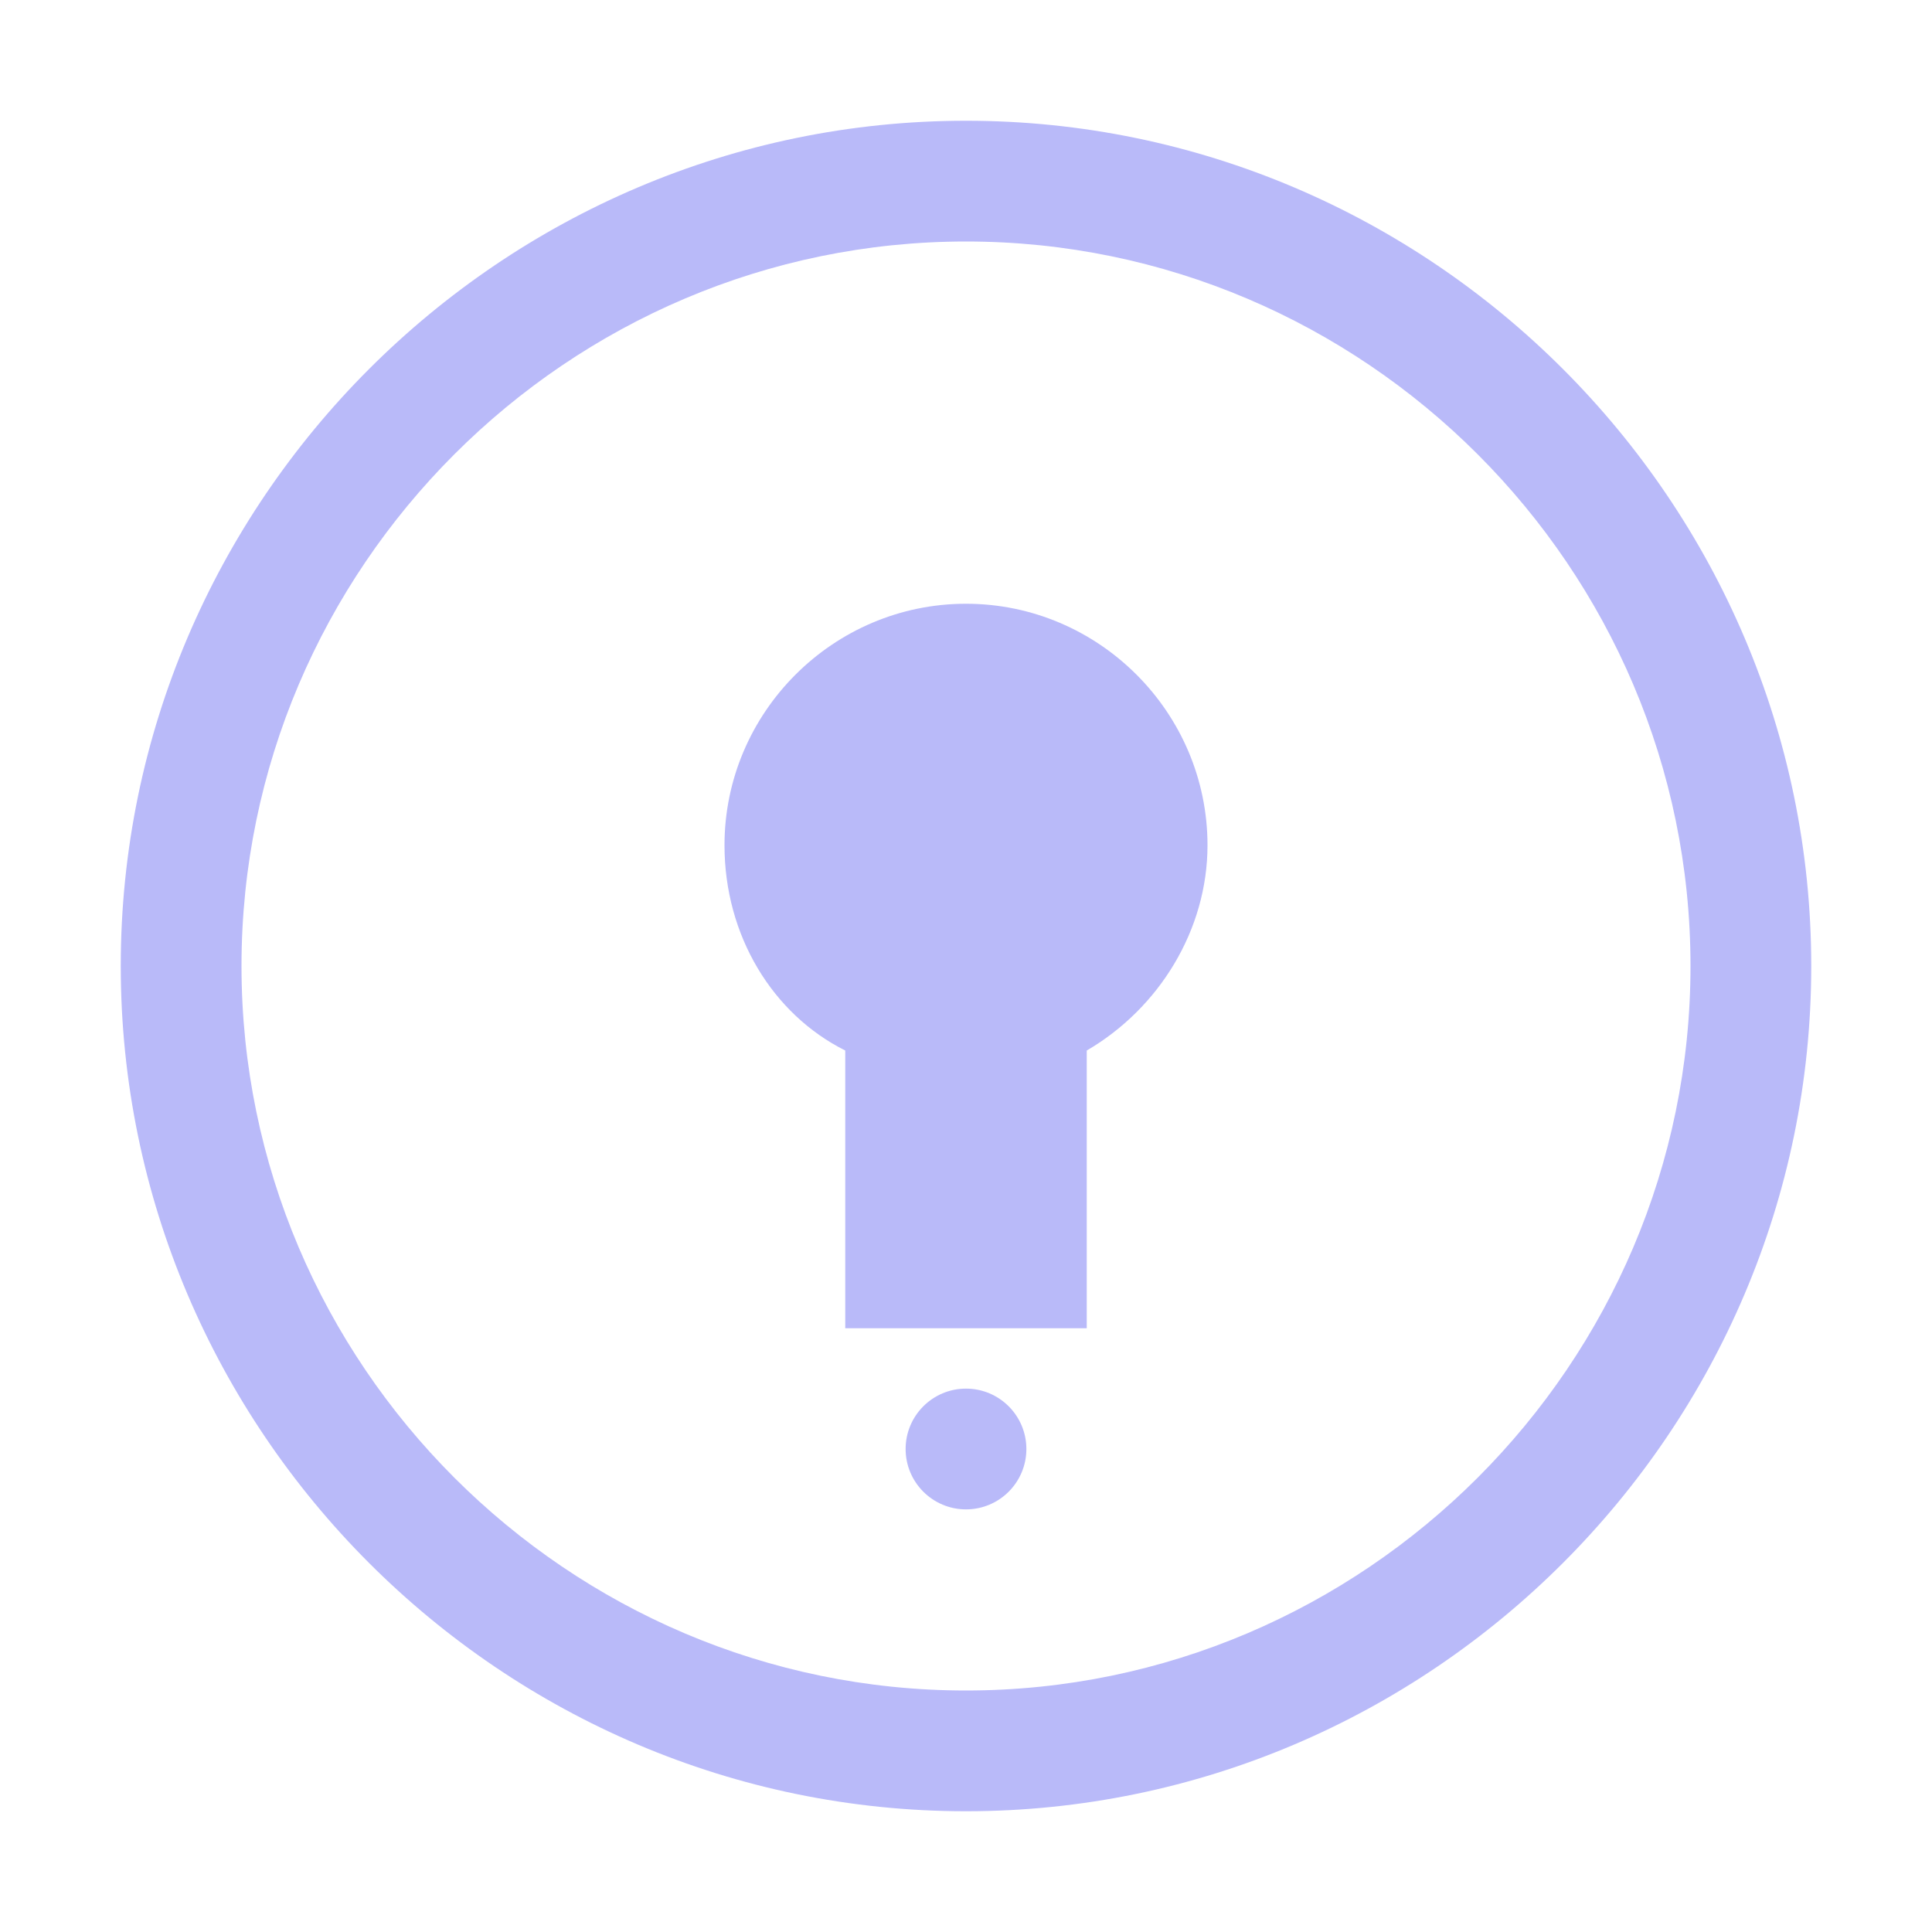
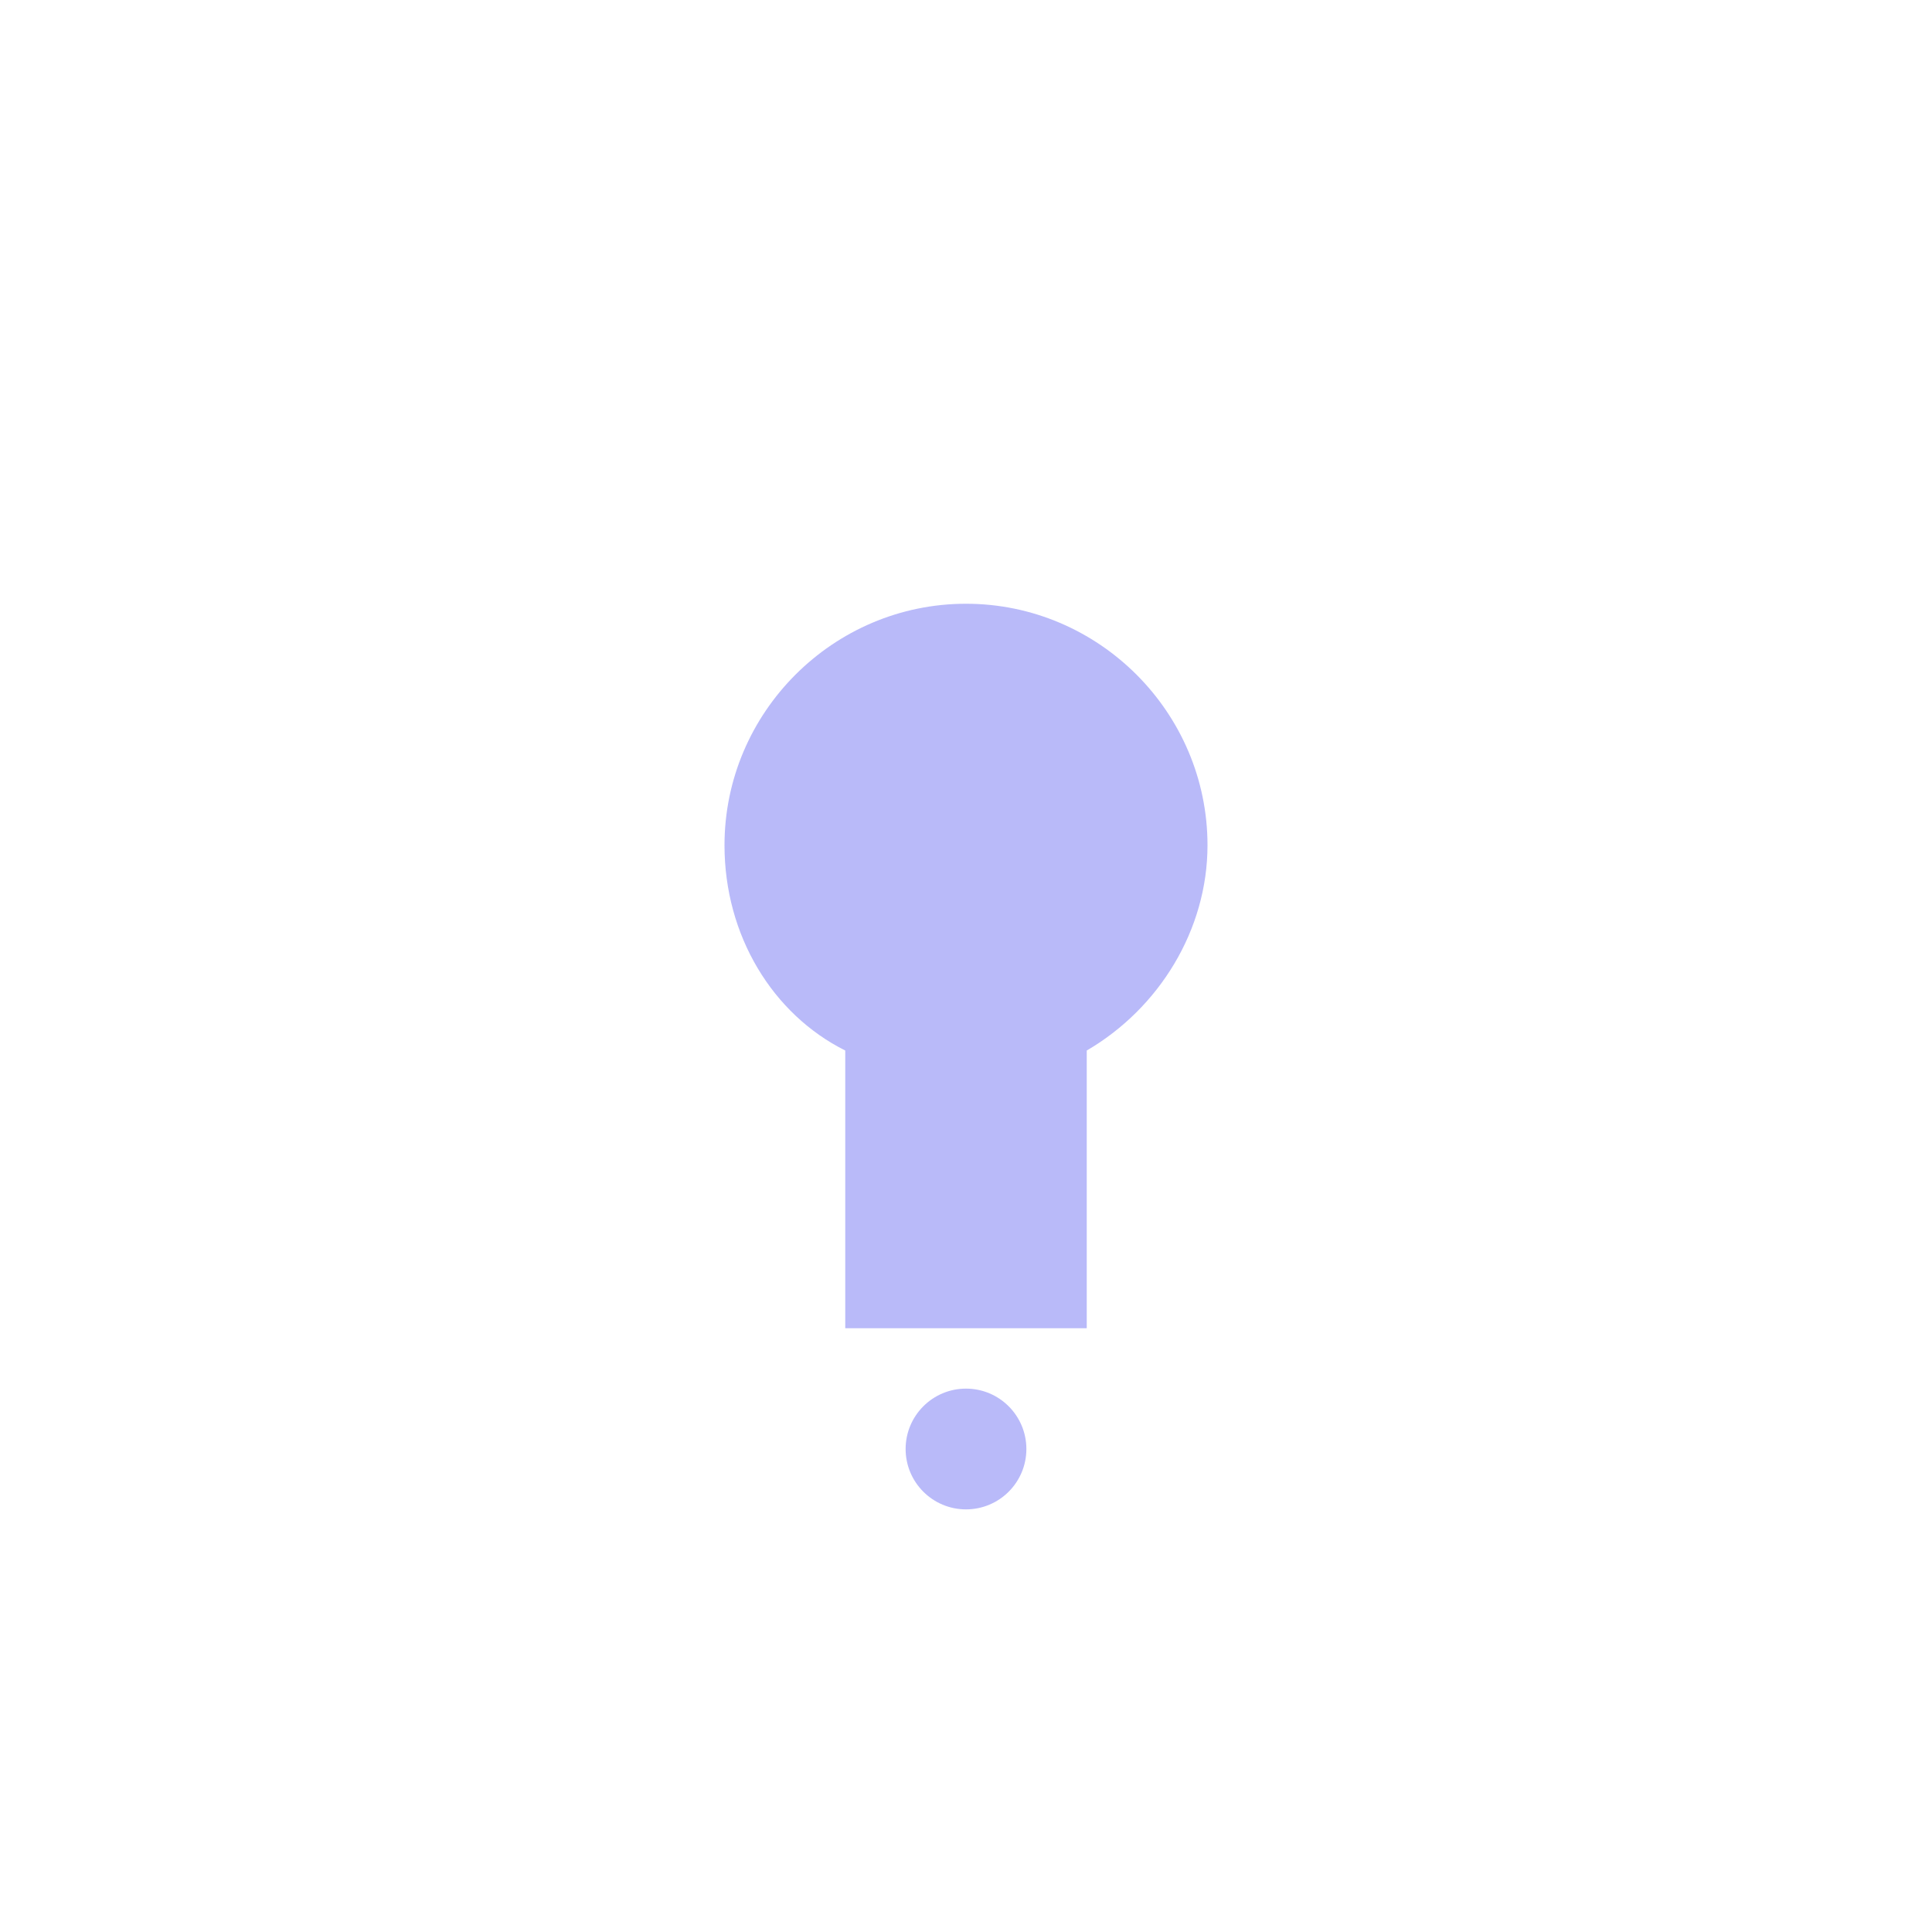
<svg xmlns="http://www.w3.org/2000/svg" width="32" height="32" viewBox="0 0 32 32" fill="#B9BAF9">
-   <path d="M16,2C8.3,2,2,8.3,2,16s6.3,14,14,14s14-6.3,14-14S23.7,2,16,2z M16,28C9.4,28,4,22.6,4,16S9.4,4,16,4s12,5.4,12,12 S22.6,28,16,28z" />
  <path d="M16,10c-2.2,0-4,1.8-4,4c0,1.5,0.8,2.8,2,3.4V22h4v-4.6c1.2-0.7,2-2,2-3.4C20,11.8,18.2,10,16,10z" />
  <circle cx="16" cy="24" r="1" />
</svg>